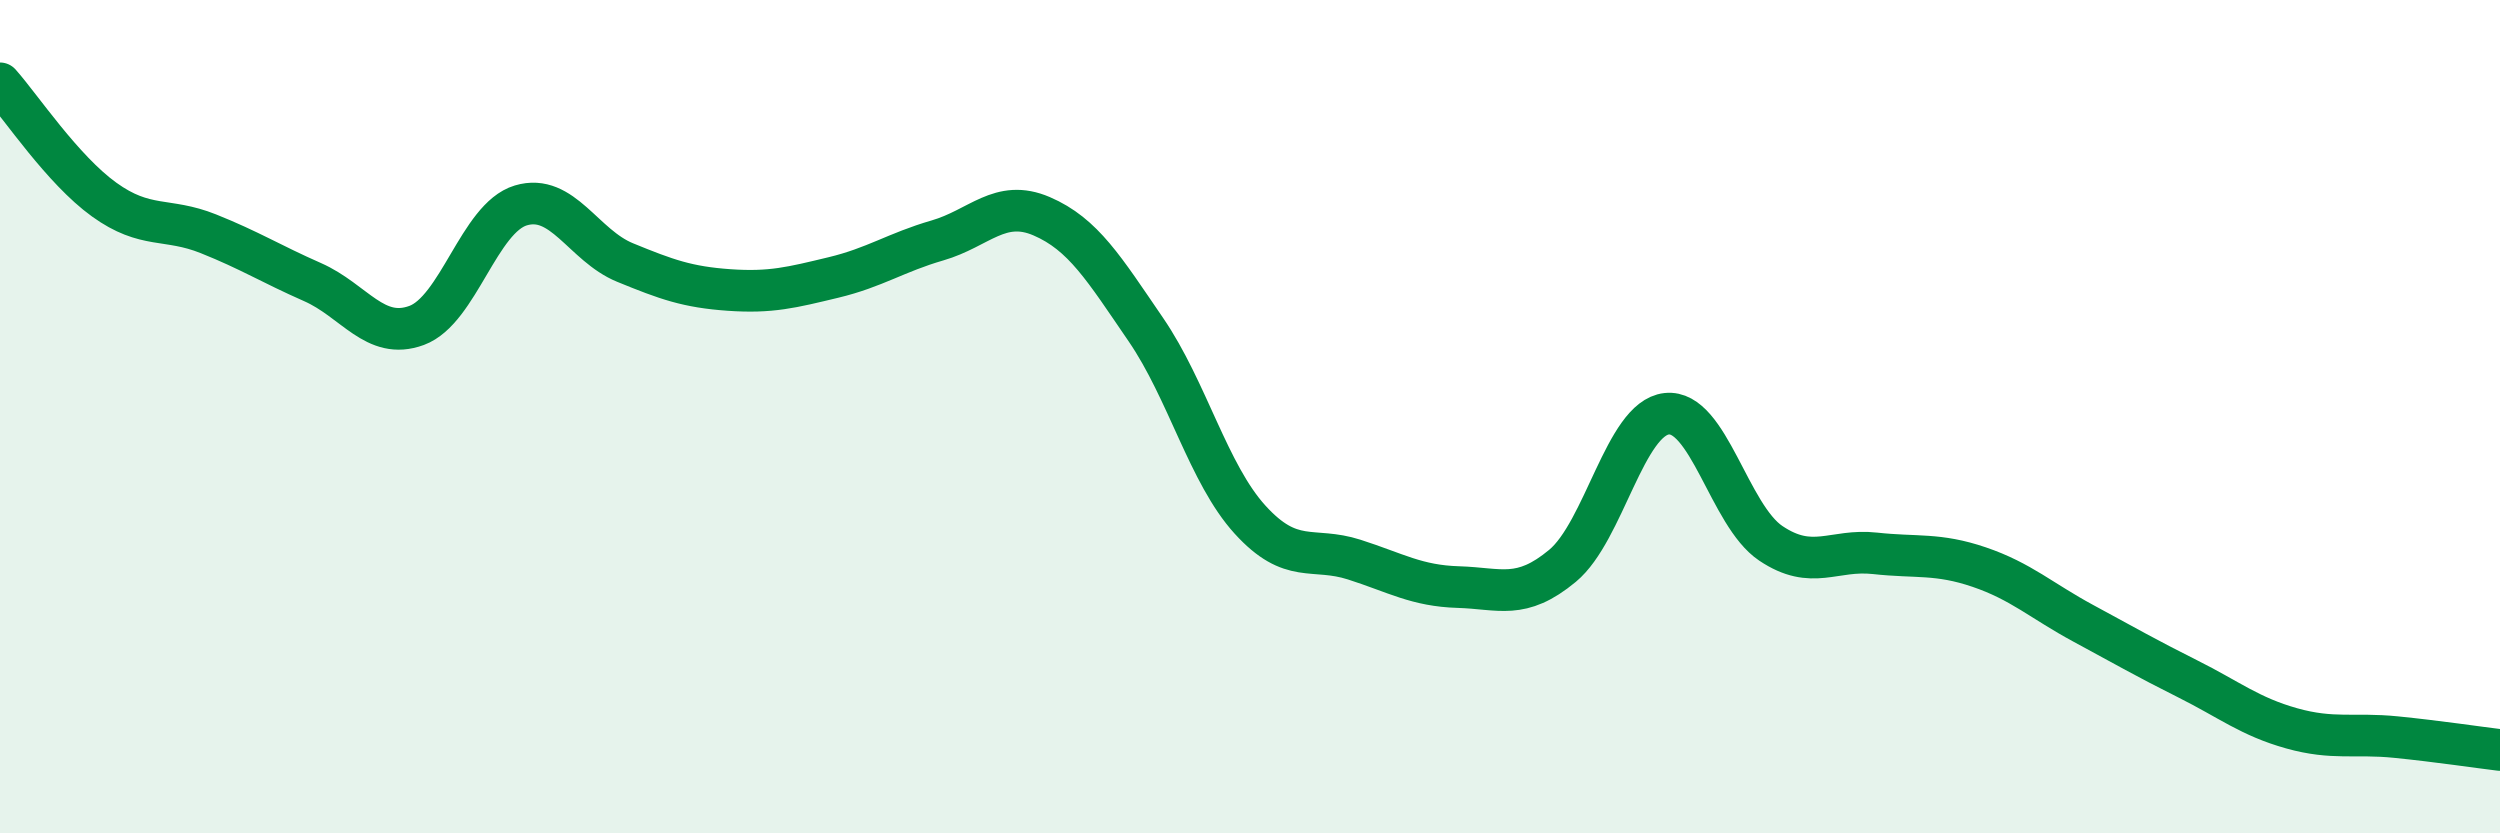
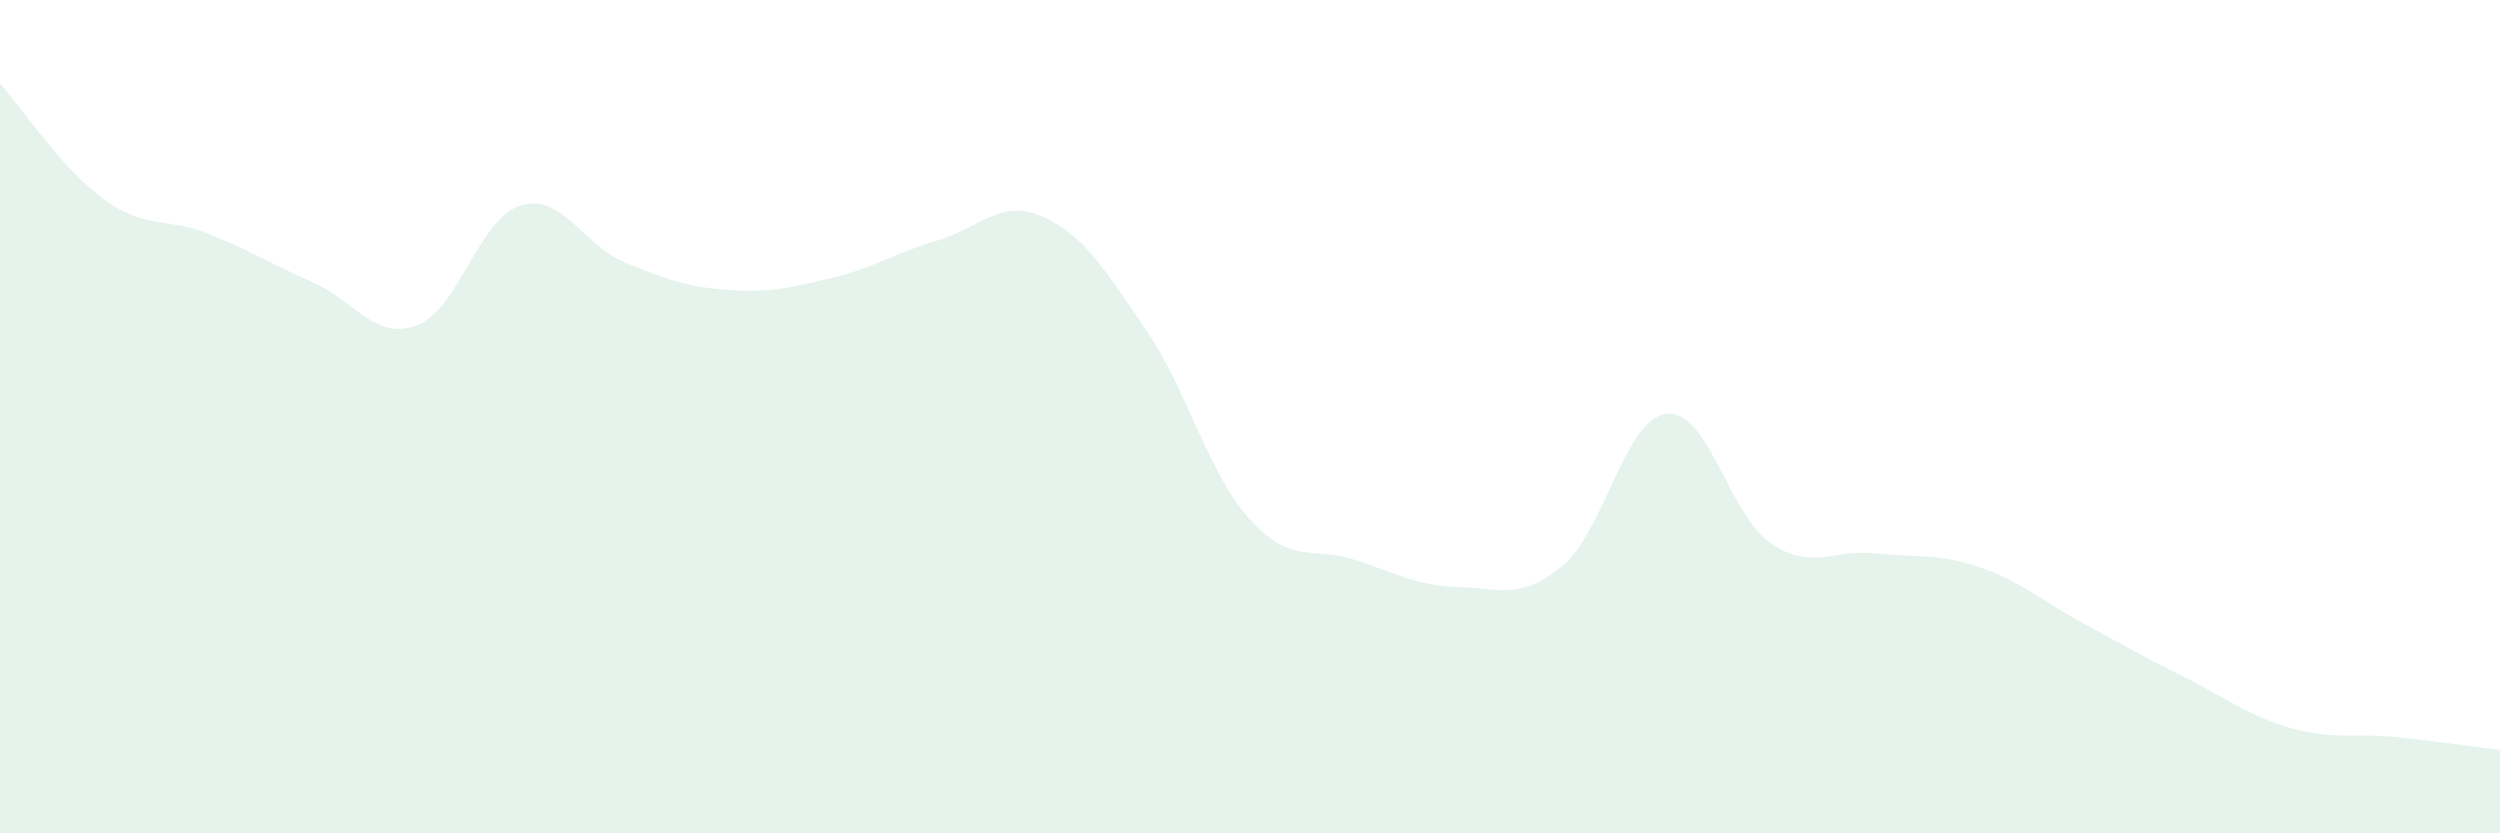
<svg xmlns="http://www.w3.org/2000/svg" width="60" height="20" viewBox="0 0 60 20">
  <path d="M 0,2 C 0.5,2.56 1.5,4.07 2.5,4.79 C 3.5,5.51 4,5.21 5,5.61 C 6,6.01 6.5,6.33 7.5,6.77 C 8.5,7.21 9,8.18 10,7.81 C 11,7.44 11.5,5.23 12.5,4.93 C 13.5,4.63 14,5.89 15,6.3 C 16,6.71 16.5,6.89 17.5,6.96 C 18.5,7.03 19,6.9 20,6.66 C 21,6.42 21.5,6.06 22.5,5.77 C 23.5,5.48 24,4.76 25,5.19 C 26,5.62 26.5,6.45 27.5,7.91 C 28.5,9.37 29,11.37 30,12.47 C 31,13.57 31.5,13.11 32.5,13.43 C 33.5,13.75 34,14.06 35,14.09 C 36,14.12 36.5,14.41 37.5,13.58 C 38.5,12.75 39,10.04 40,9.93 C 41,9.82 41.5,12.37 42.5,13.04 C 43.5,13.71 44,13.17 45,13.28 C 46,13.39 46.5,13.27 47.5,13.61 C 48.5,13.95 49,14.42 50,14.96 C 51,15.5 51.5,15.79 52.5,16.29 C 53.5,16.79 54,17.2 55,17.48 C 56,17.76 56.5,17.59 57.5,17.69 C 58.5,17.79 59.5,17.94 60,18L60 20L0 20Z" fill="#008740" opacity="0.1" stroke-linecap="round" stroke-linejoin="round" />
-   <path d="M 0,2 C 0.5,2.56 1.5,4.07 2.5,4.79 C 3.5,5.51 4,5.21 5,5.61 C 6,6.01 6.5,6.33 7.5,6.77 C 8.5,7.21 9,8.18 10,7.81 C 11,7.44 11.5,5.23 12.5,4.93 C 13.5,4.63 14,5.89 15,6.3 C 16,6.71 16.5,6.89 17.5,6.96 C 18.5,7.03 19,6.9 20,6.66 C 21,6.42 21.5,6.06 22.5,5.77 C 23.5,5.48 24,4.76 25,5.19 C 26,5.62 26.5,6.45 27.5,7.91 C 28.5,9.37 29,11.37 30,12.47 C 31,13.57 31.5,13.11 32.5,13.43 C 33.5,13.75 34,14.06 35,14.09 C 36,14.12 36.5,14.41 37.5,13.58 C 38.5,12.75 39,10.04 40,9.93 C 41,9.82 41.5,12.37 42.5,13.04 C 43.5,13.71 44,13.17 45,13.28 C 46,13.39 46.5,13.27 47.5,13.61 C 48.5,13.95 49,14.42 50,14.96 C 51,15.5 51.5,15.79 52.5,16.29 C 53.5,16.79 54,17.2 55,17.48 C 56,17.76 56.5,17.59 57.5,17.69 C 58.5,17.79 59.5,17.94 60,18" stroke="#008740" stroke-width="1" fill="none" stroke-linecap="round" stroke-linejoin="round" />
</svg>